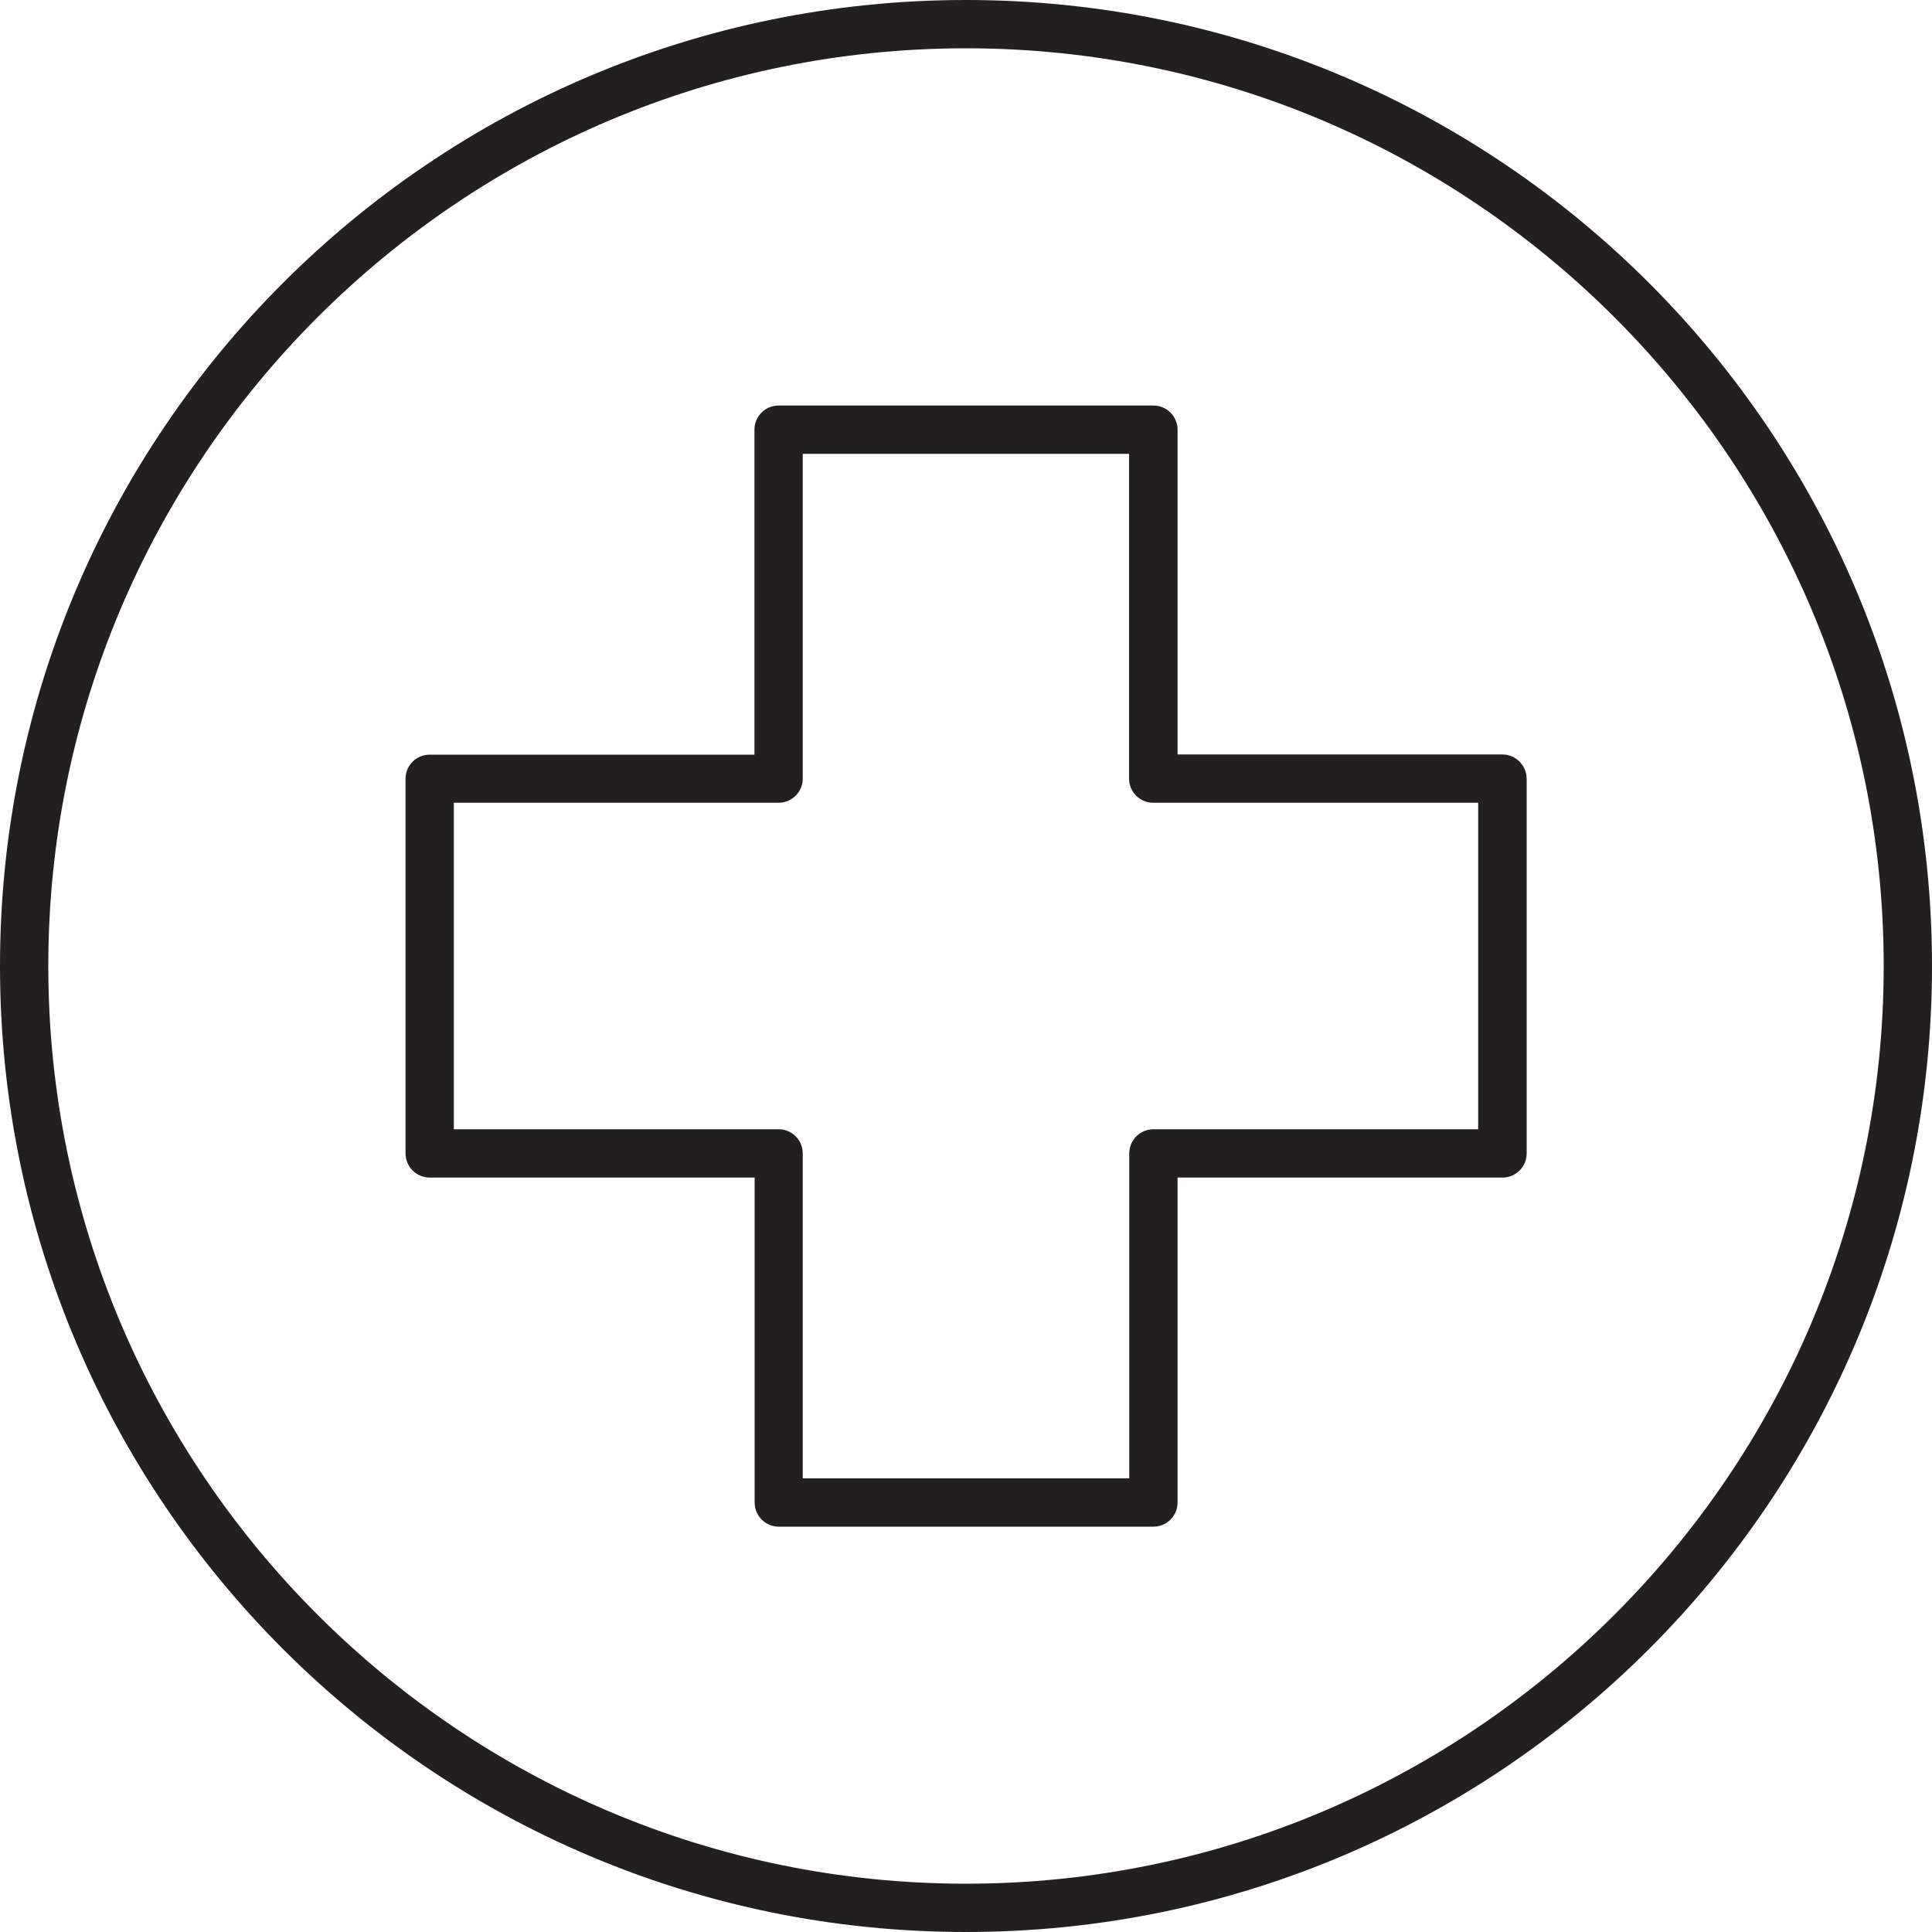
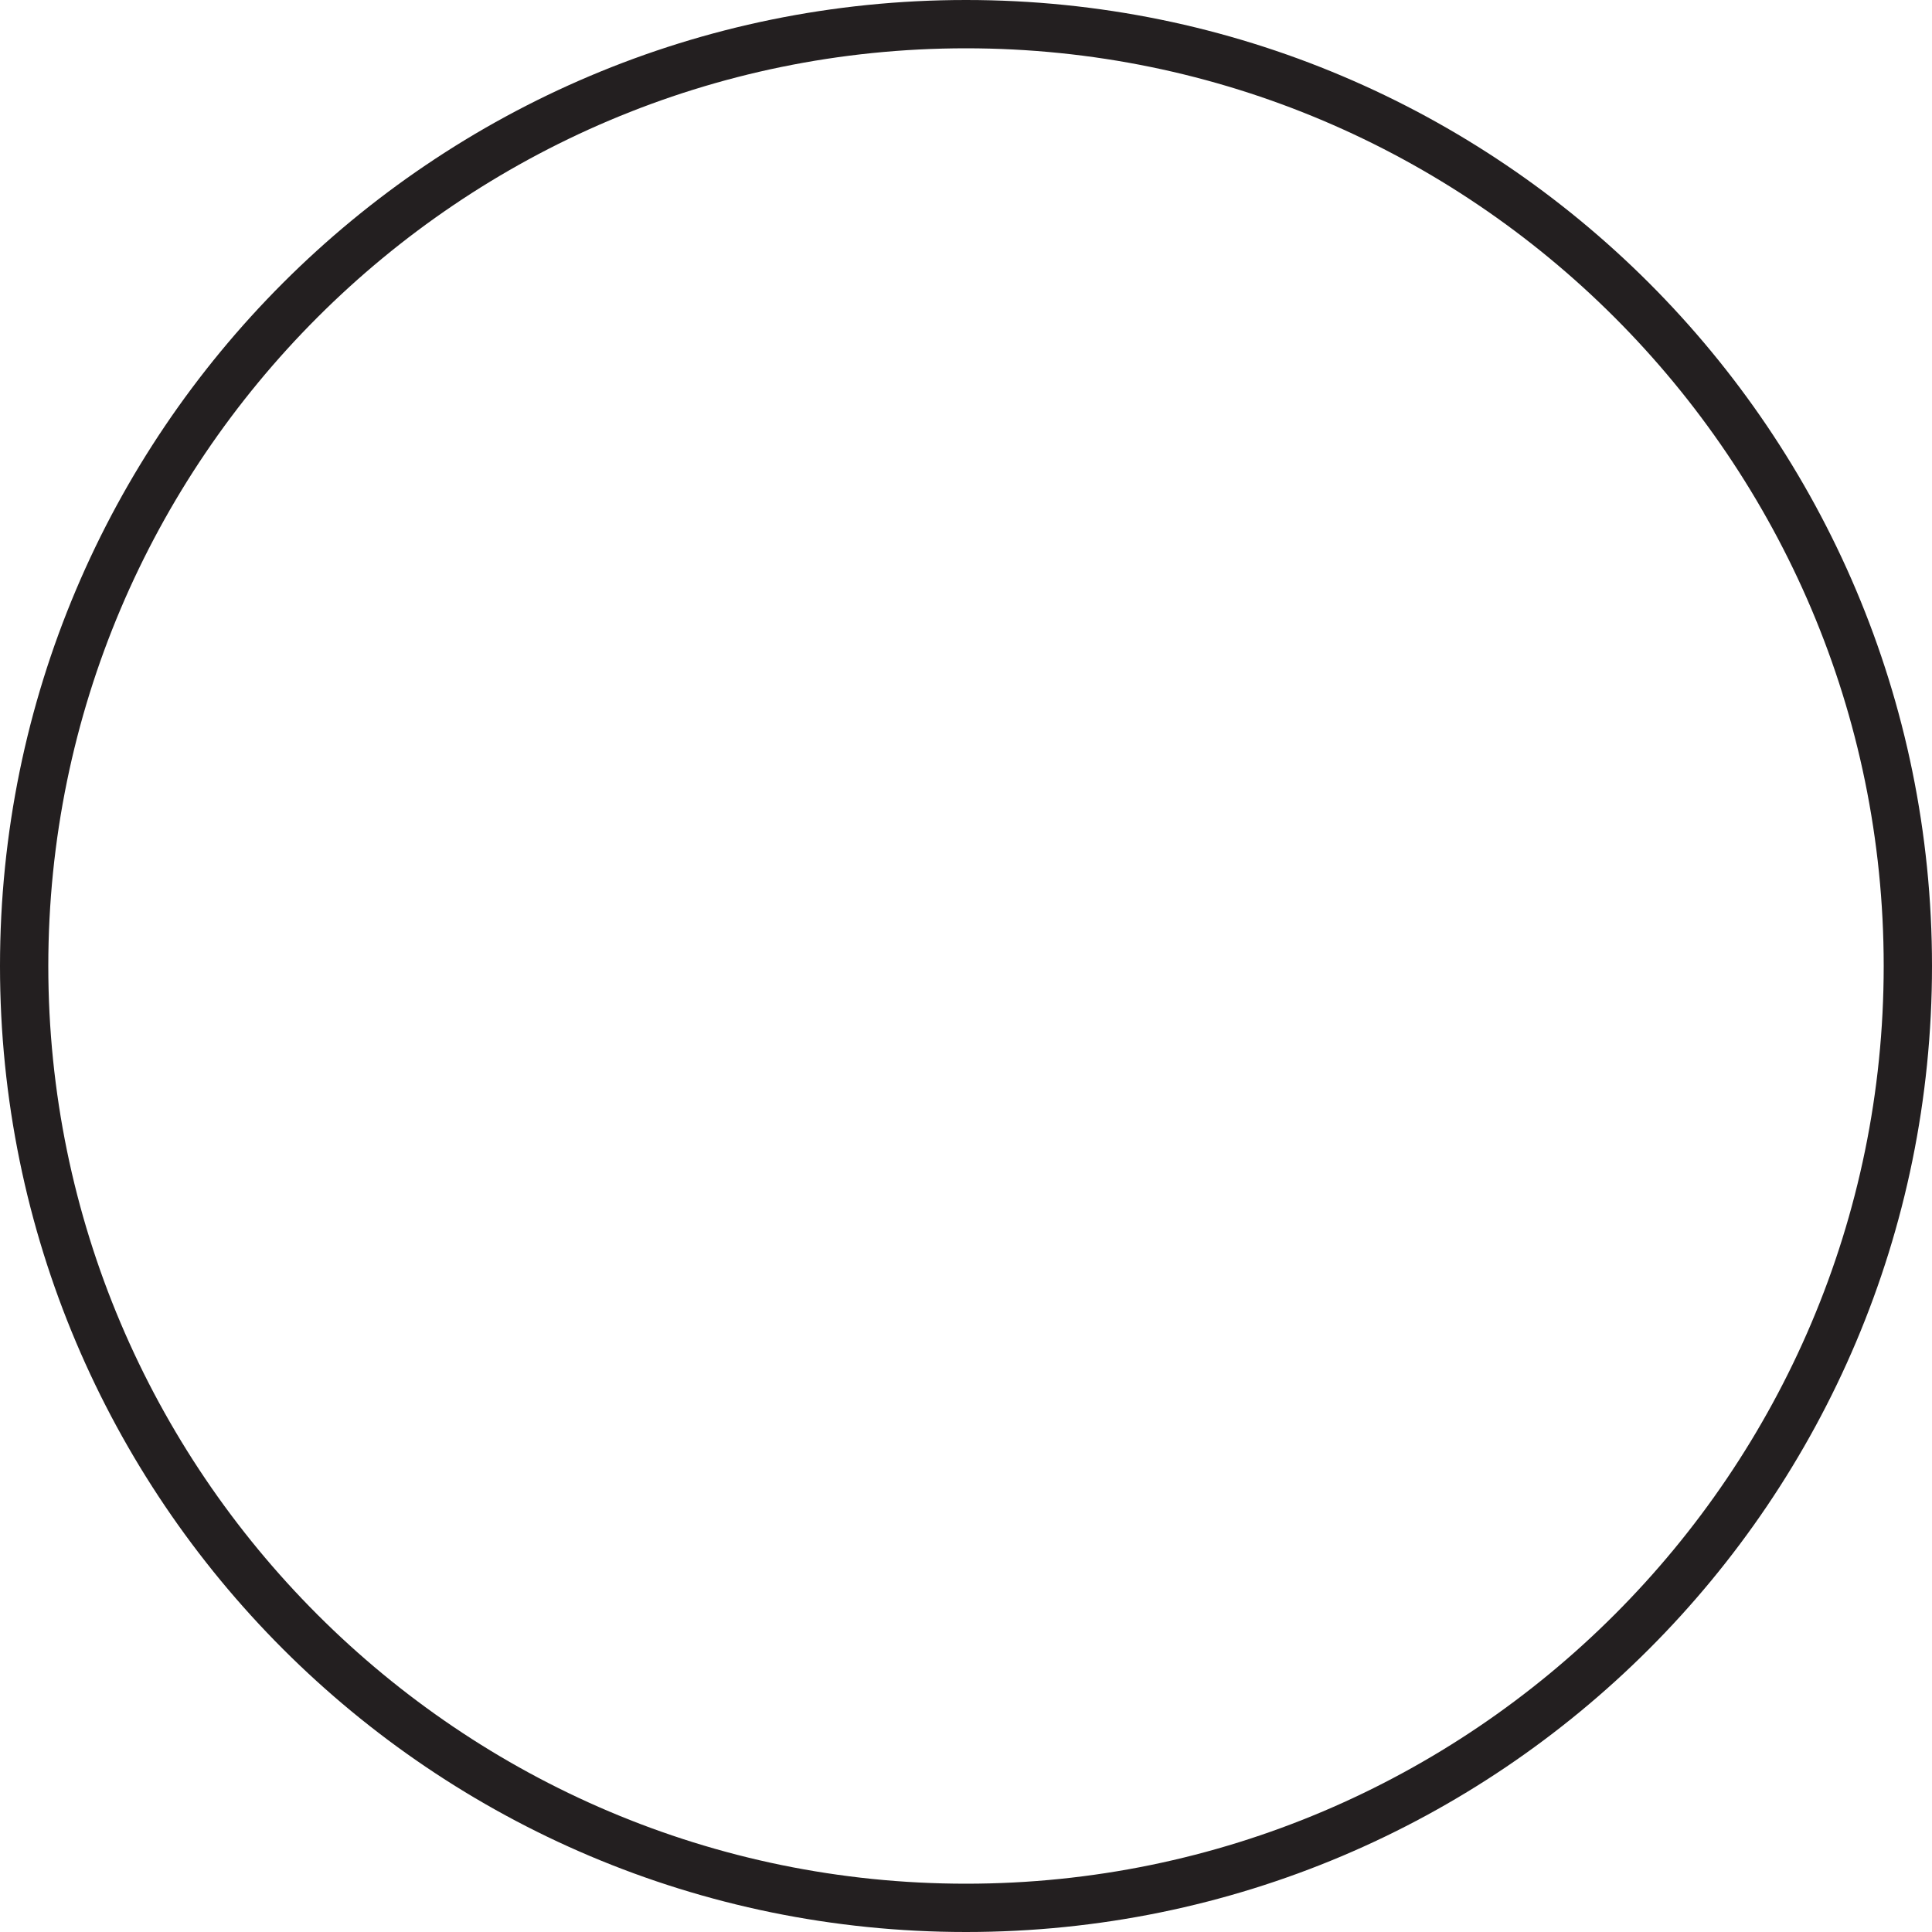
<svg xmlns="http://www.w3.org/2000/svg" version="1.1" id="Icon" x="0px" y="0px" viewBox="0 0 100 100" style="enable-background:new 0 0 100 100;" xml:space="preserve">
  <style type="text/css">
	.st0{fill:#231F20;}
</style>
  <g>
    <path class="st0" d="M50,0C22.39,0,0,22.39,0,50c0,27.61,22.39,50,50,50c27.61,0,50-22.39,50-50C100,22.39,77.61,0,50,0z M50,97.5   C23.81,97.5,2.5,76.19,2.5,50S23.81,2.5,50,2.5S97.5,23.81,97.5,50S76.19,97.5,50,97.5z" />
-     <path class="st0" d="M77.76,39.05H60.95V22.24c0-0.69-0.56-1.25-1.25-1.25H40.3c-0.69,0-1.25,0.56-1.25,1.25v16.82H22.24   c-0.69,0-1.25,0.56-1.25,1.25V59.7c0,0.69,0.56,1.25,1.25,1.25h16.82v16.82c0,0.69,0.56,1.25,1.25,1.25H59.7   c0.69,0,1.25-0.56,1.25-1.25V60.95h16.82c0.69,0,1.25-0.56,1.25-1.25V40.3C79.01,39.61,78.45,39.05,77.76,39.05z M76.51,58.45H59.7   c-0.69,0-1.25,0.56-1.25,1.25v16.82H41.55V59.7c0-0.69-0.56-1.25-1.25-1.25H23.49V41.55H40.3c0.69,0,1.25-0.56,1.25-1.25V23.49   h16.89V40.3c0,0.69,0.56,1.25,1.25,1.25h16.82V58.45z" />
  </g>
</svg>